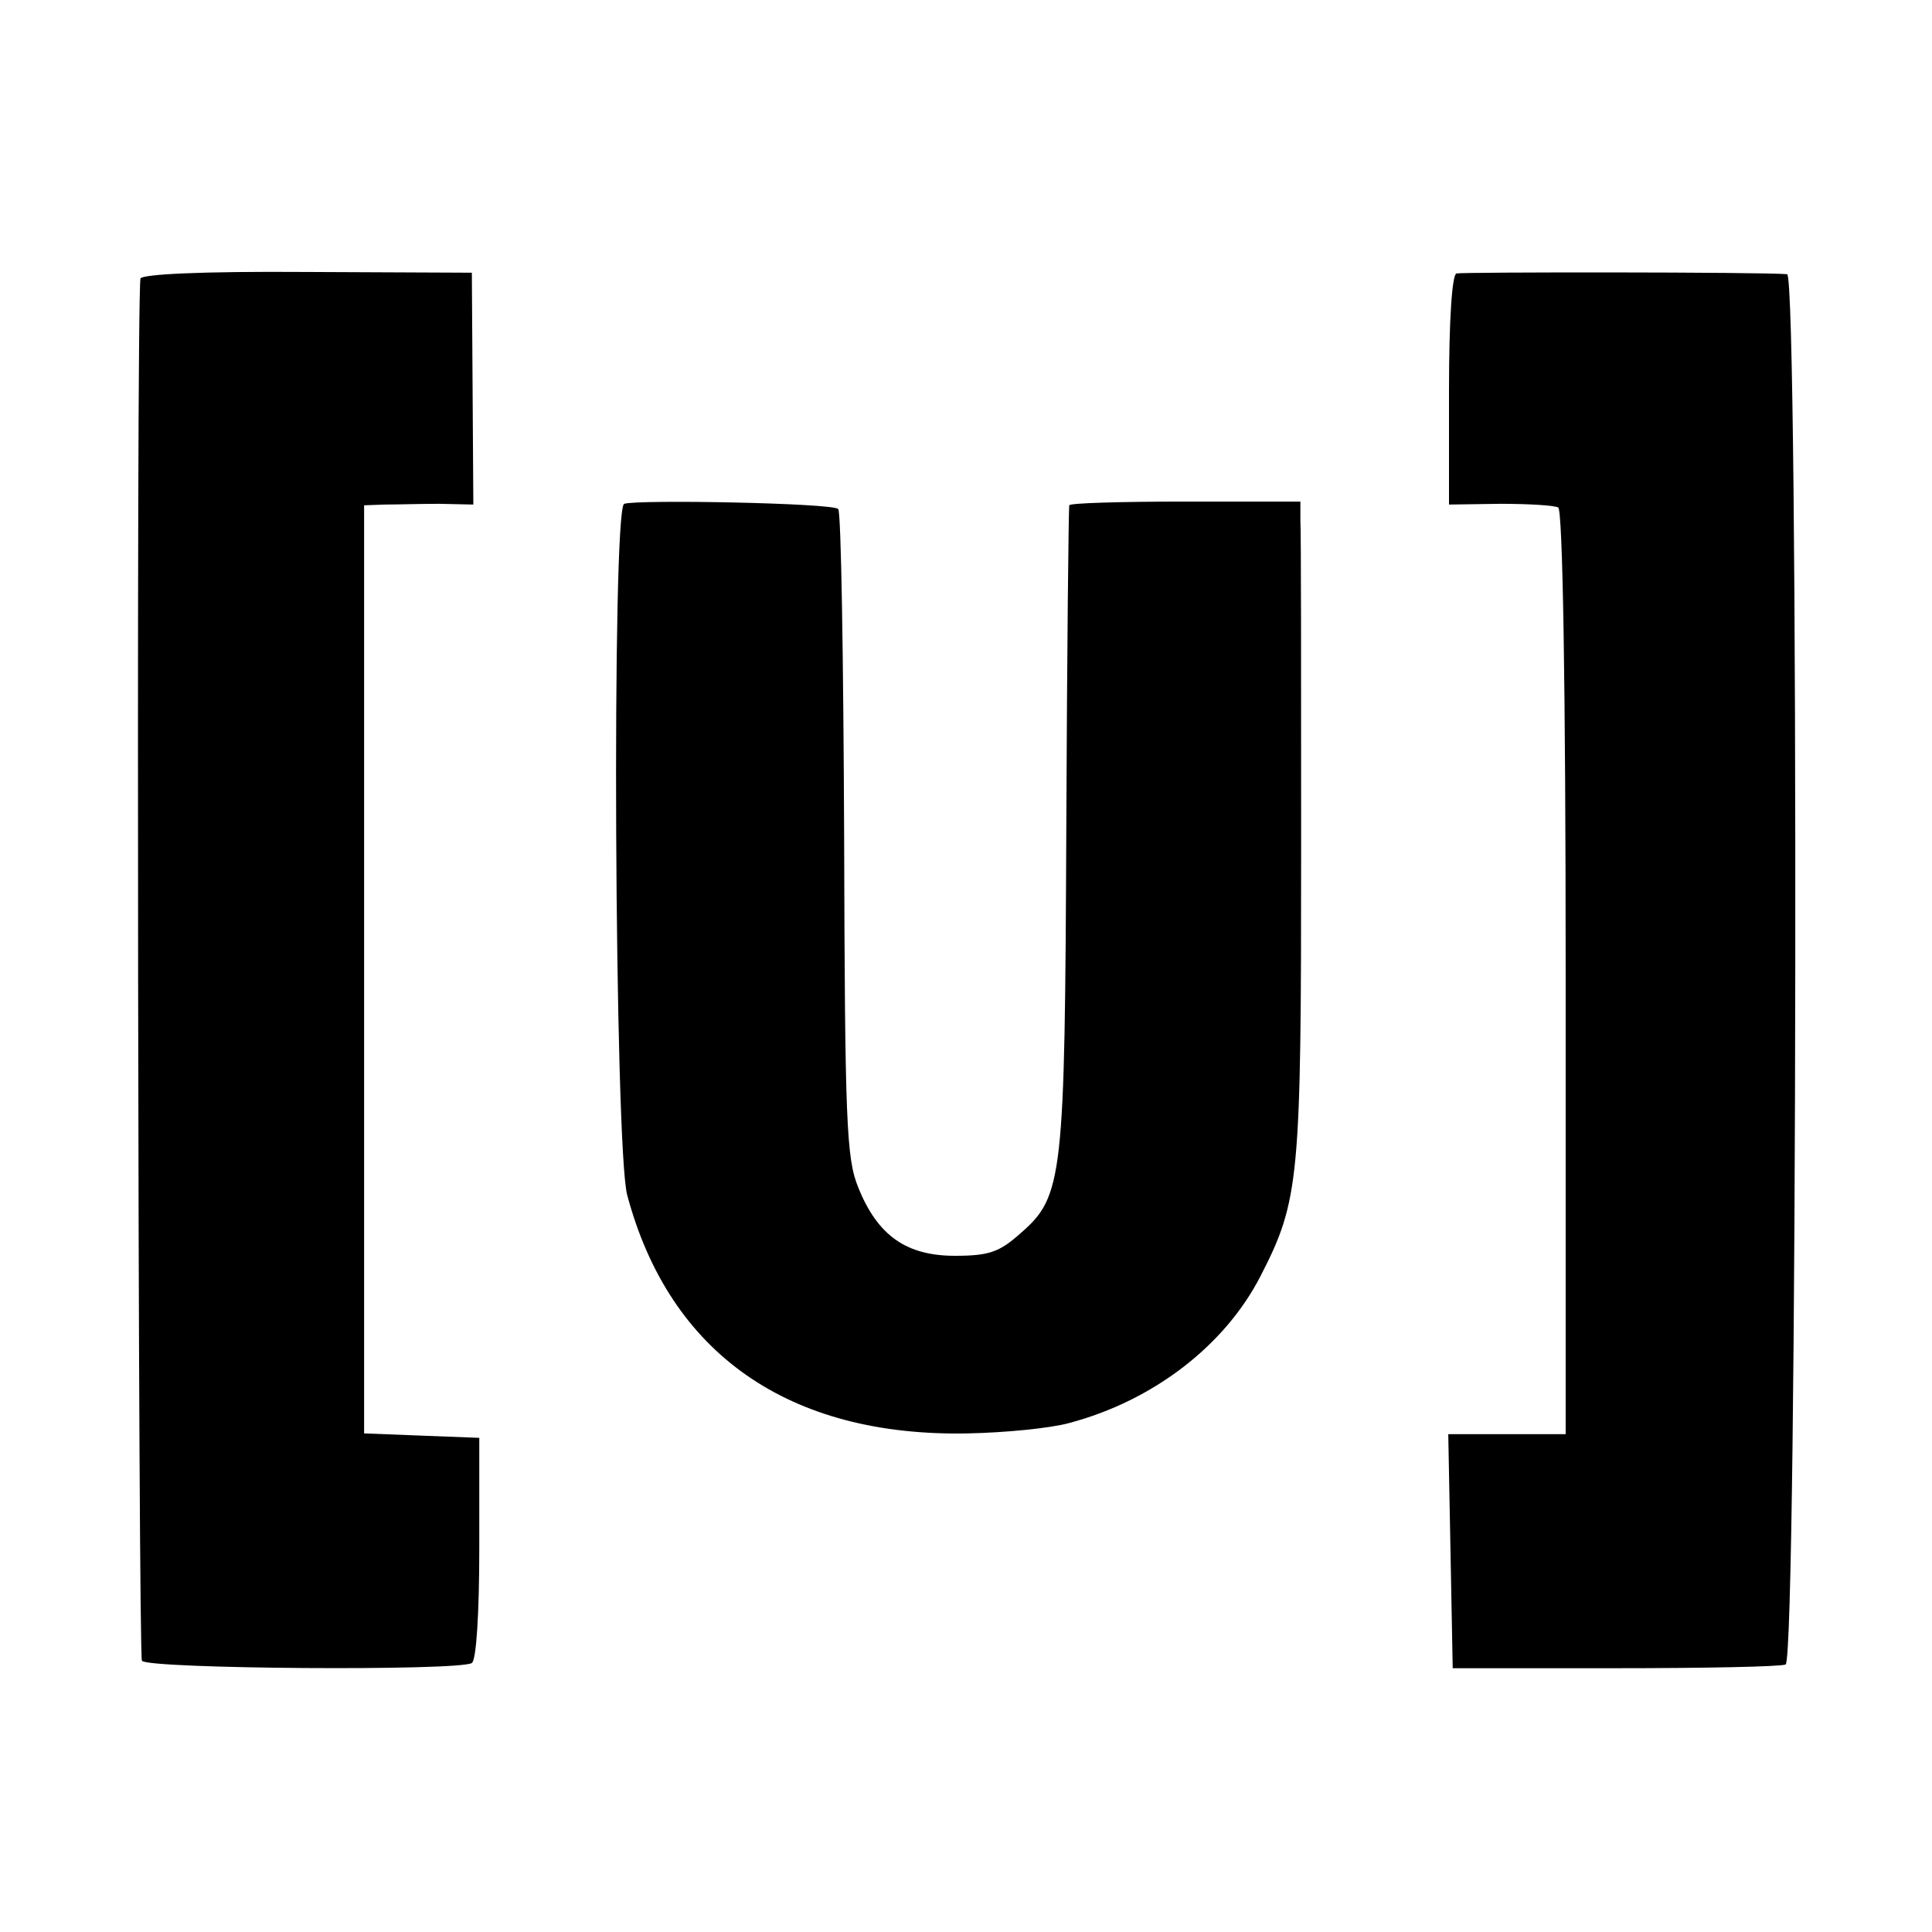
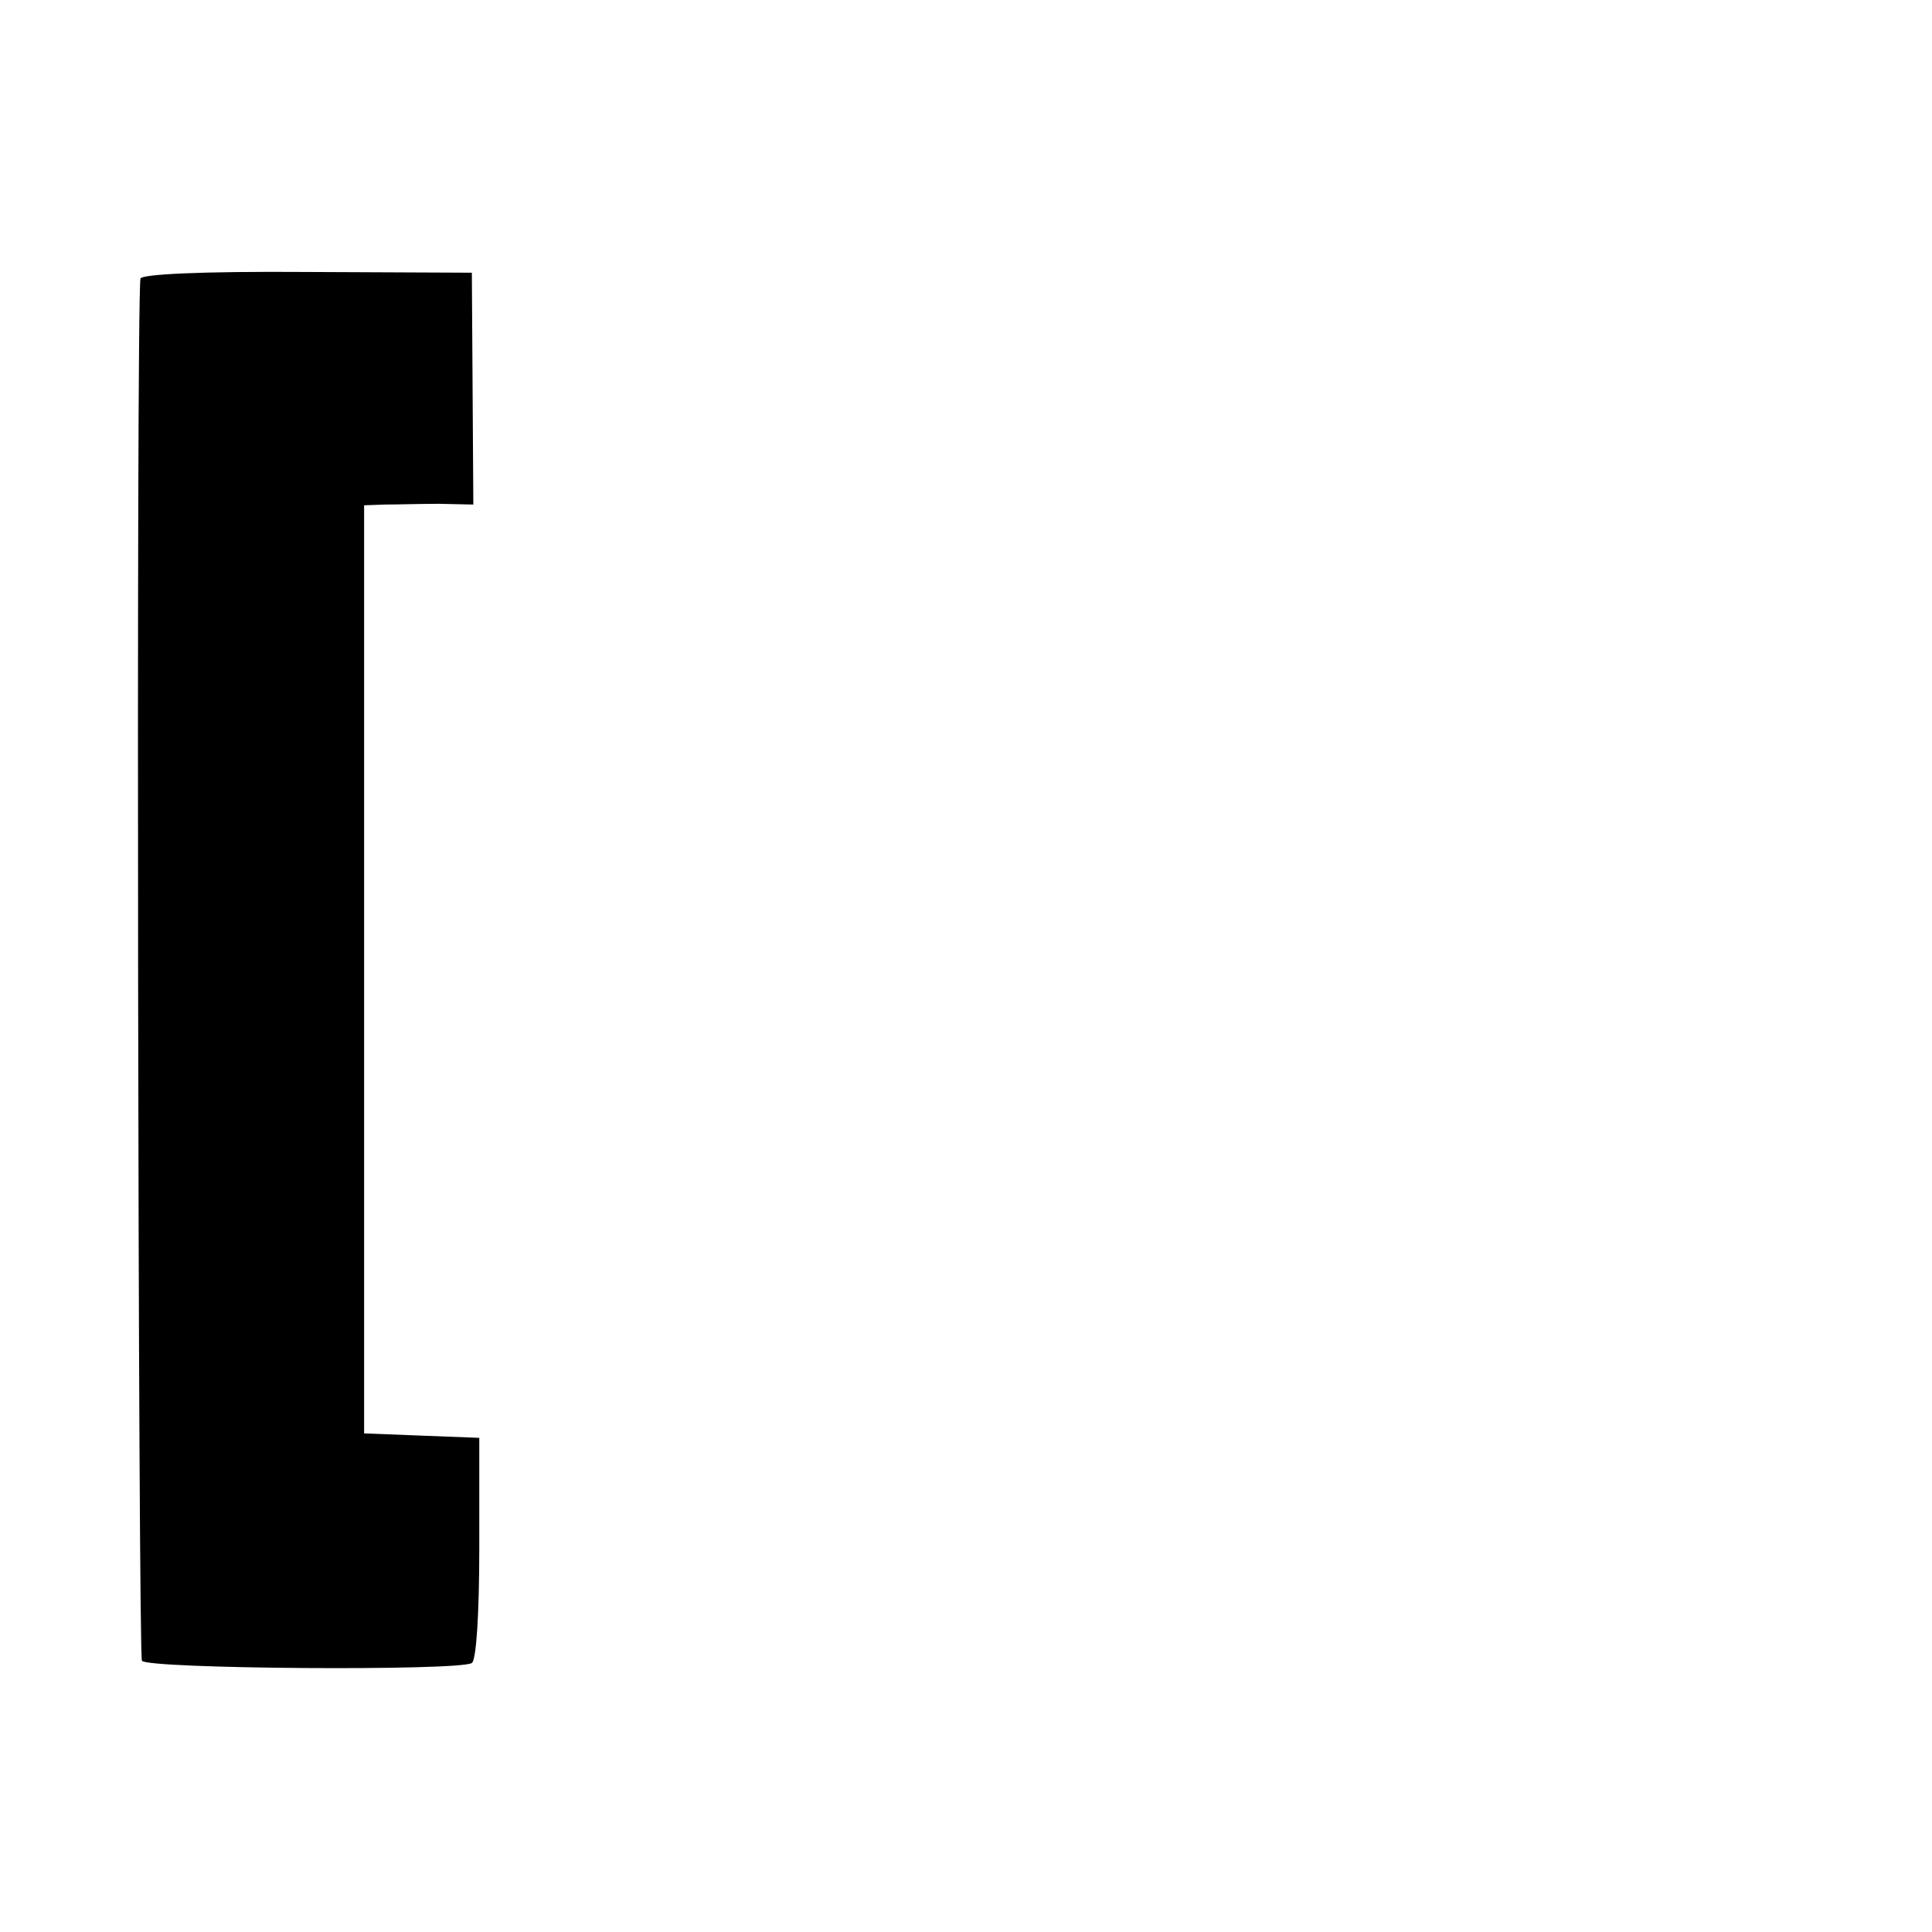
<svg xmlns="http://www.w3.org/2000/svg" version="1.0" width="260pt" height="260pt" viewBox="0 0 260 260" preserveAspectRatio="xMidYMid meet">
  <g transform="translate(0,260) scale(0.1,-0.1)" fill="#000000" stroke="none">
    <path d="M189 2225 c-6 -46 -3 -1852 2 -1860 8 -11 427 -14 444 -3 6 4 10 66 10 155 l0 148 -78 3 -77 3 0 624 0 625 28 1 c15 0 48 1 73 1 l46 -1 -1 156 -1 156 -223 1 c-141 1 -222 -3 -223 -9z" />
-     <path d="M1960 2232 c-6 -2 -10 -64 -10 -157 l0 -154 69 1 c37 0 73 -2 78 -5 6 -4 10 -238 10 -627 l0 -620 -79 0 -79 0 3 -157 3 -158 218 0 c120 0 223 2 230 5 16 6 18 1870 2 1871 -35 3 -437 3 -445 1z" />
-     <path d="M840 1922 c-17 -6 -13 -865 4 -930 57 -214 218 -326 459 -321 50 1 111 7 136 14 113 30 209 104 257 197 53 103 55 130 55 578 0 228 0 426 -1 440 l0 25 -155 0 c-85 0 -156 -2 -156 -5 -1 -3 -3 -197 -4 -431 -2 -475 -4 -499 -62 -549 -28 -25 -42 -30 -88 -30 -65 0 -104 27 -130 92 -16 39 -18 88 -19 475 -1 237 -4 435 -8 438 -7 8 -269 13 -288 7z" />
  </g>
</svg>